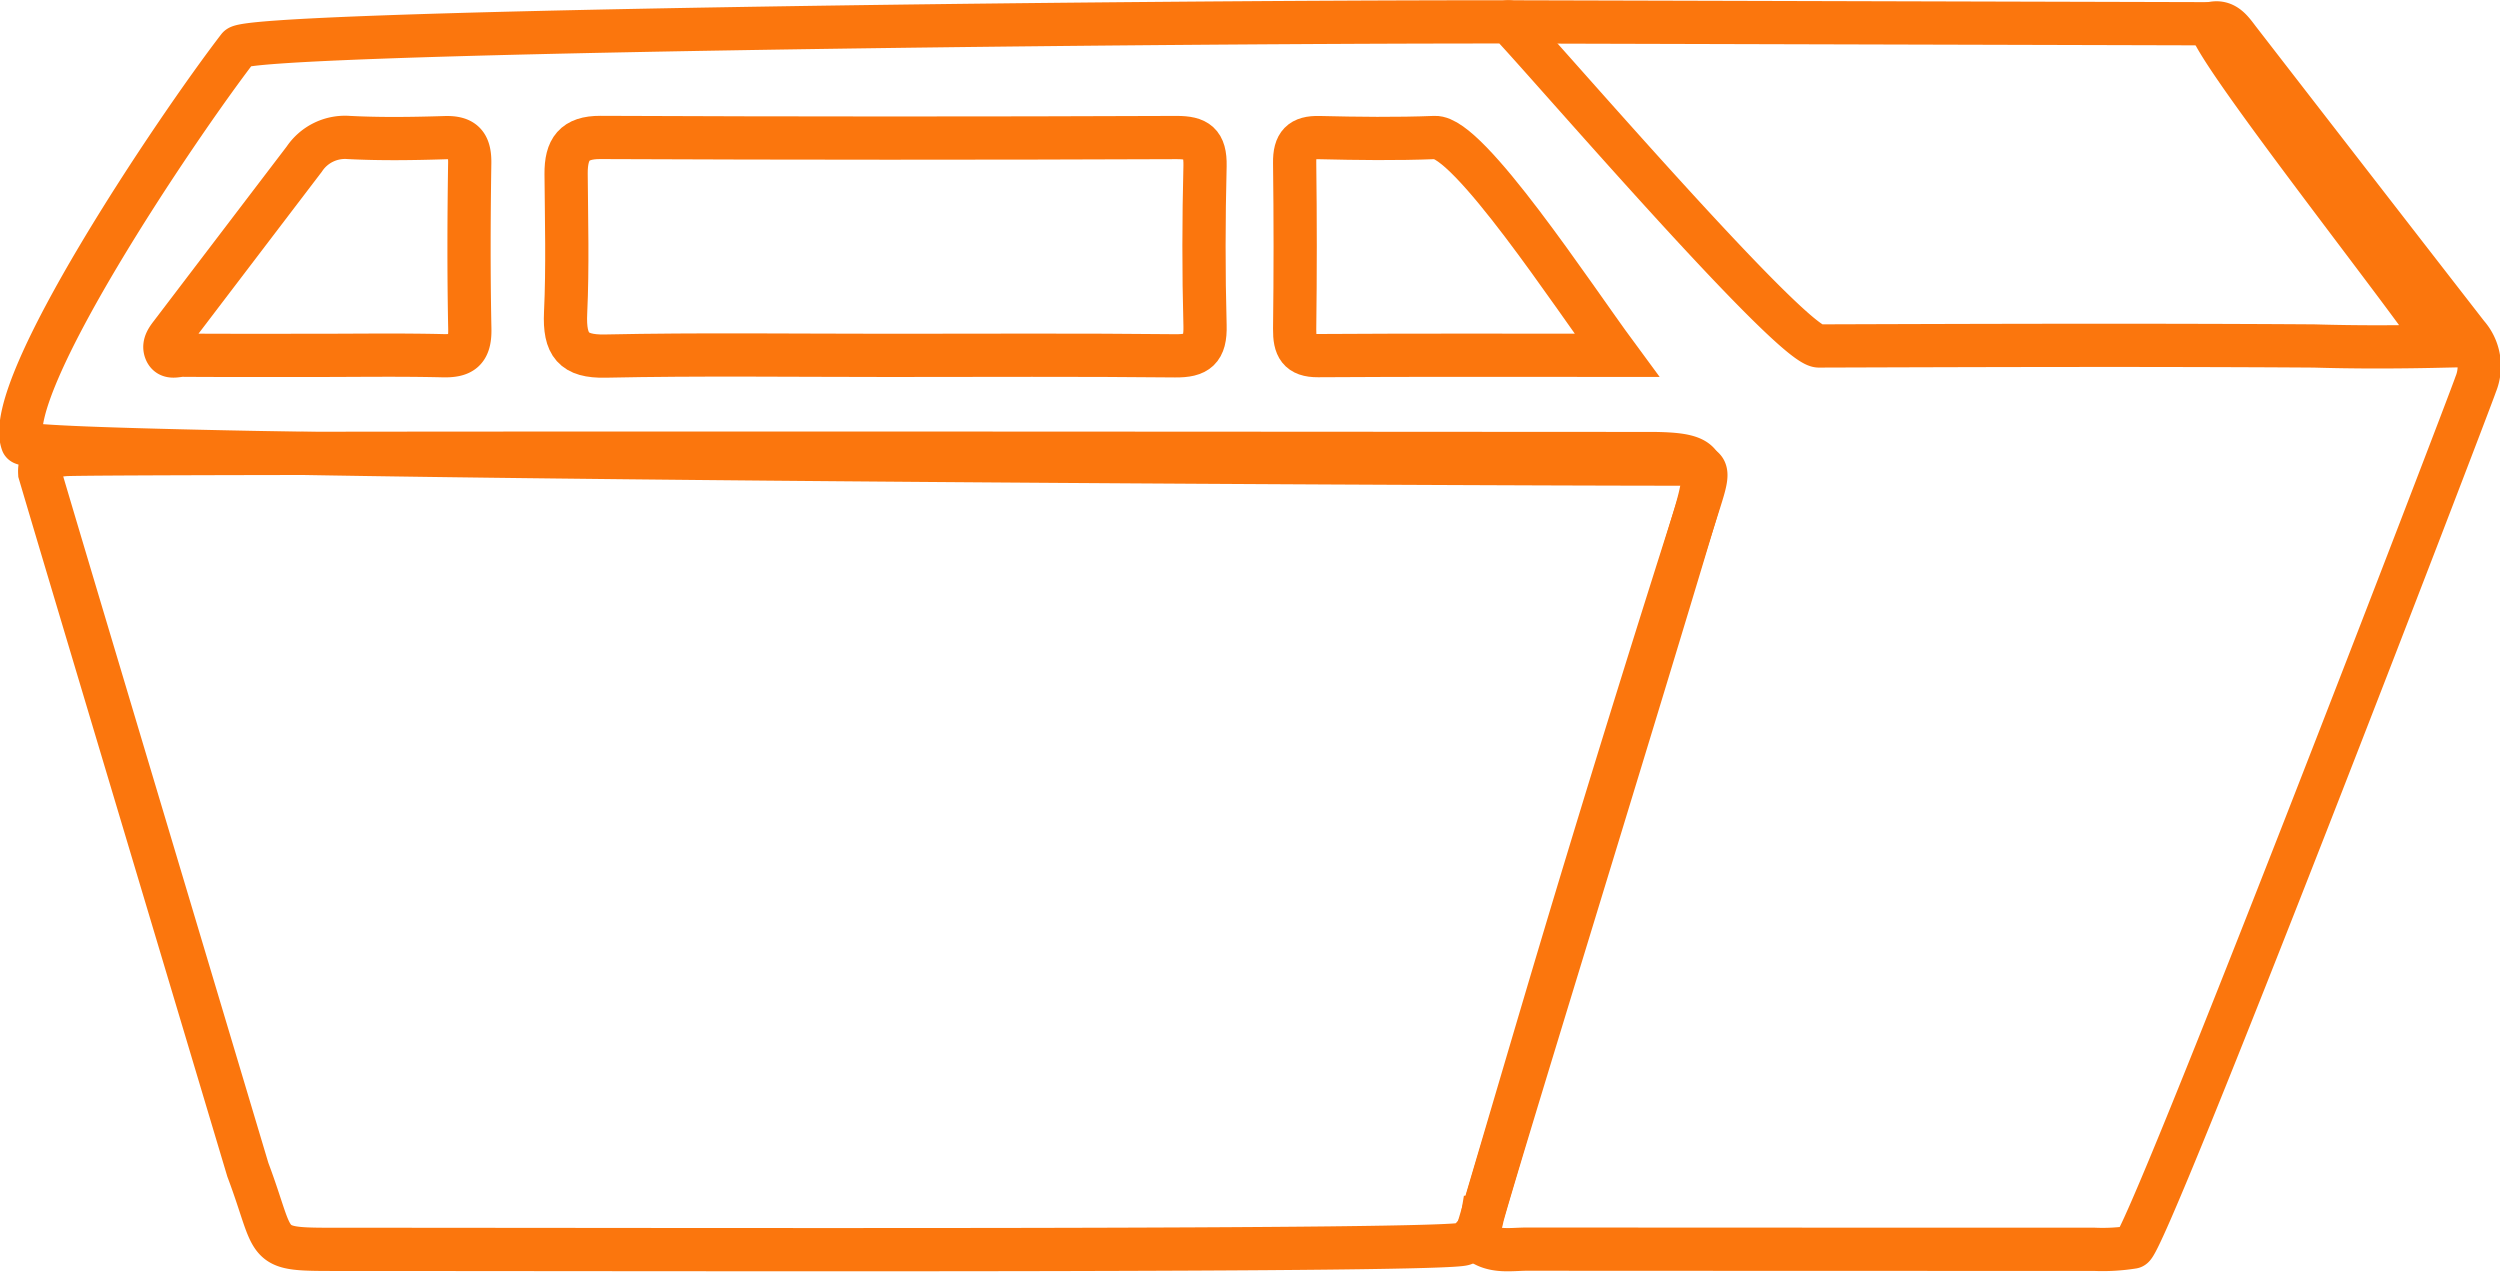
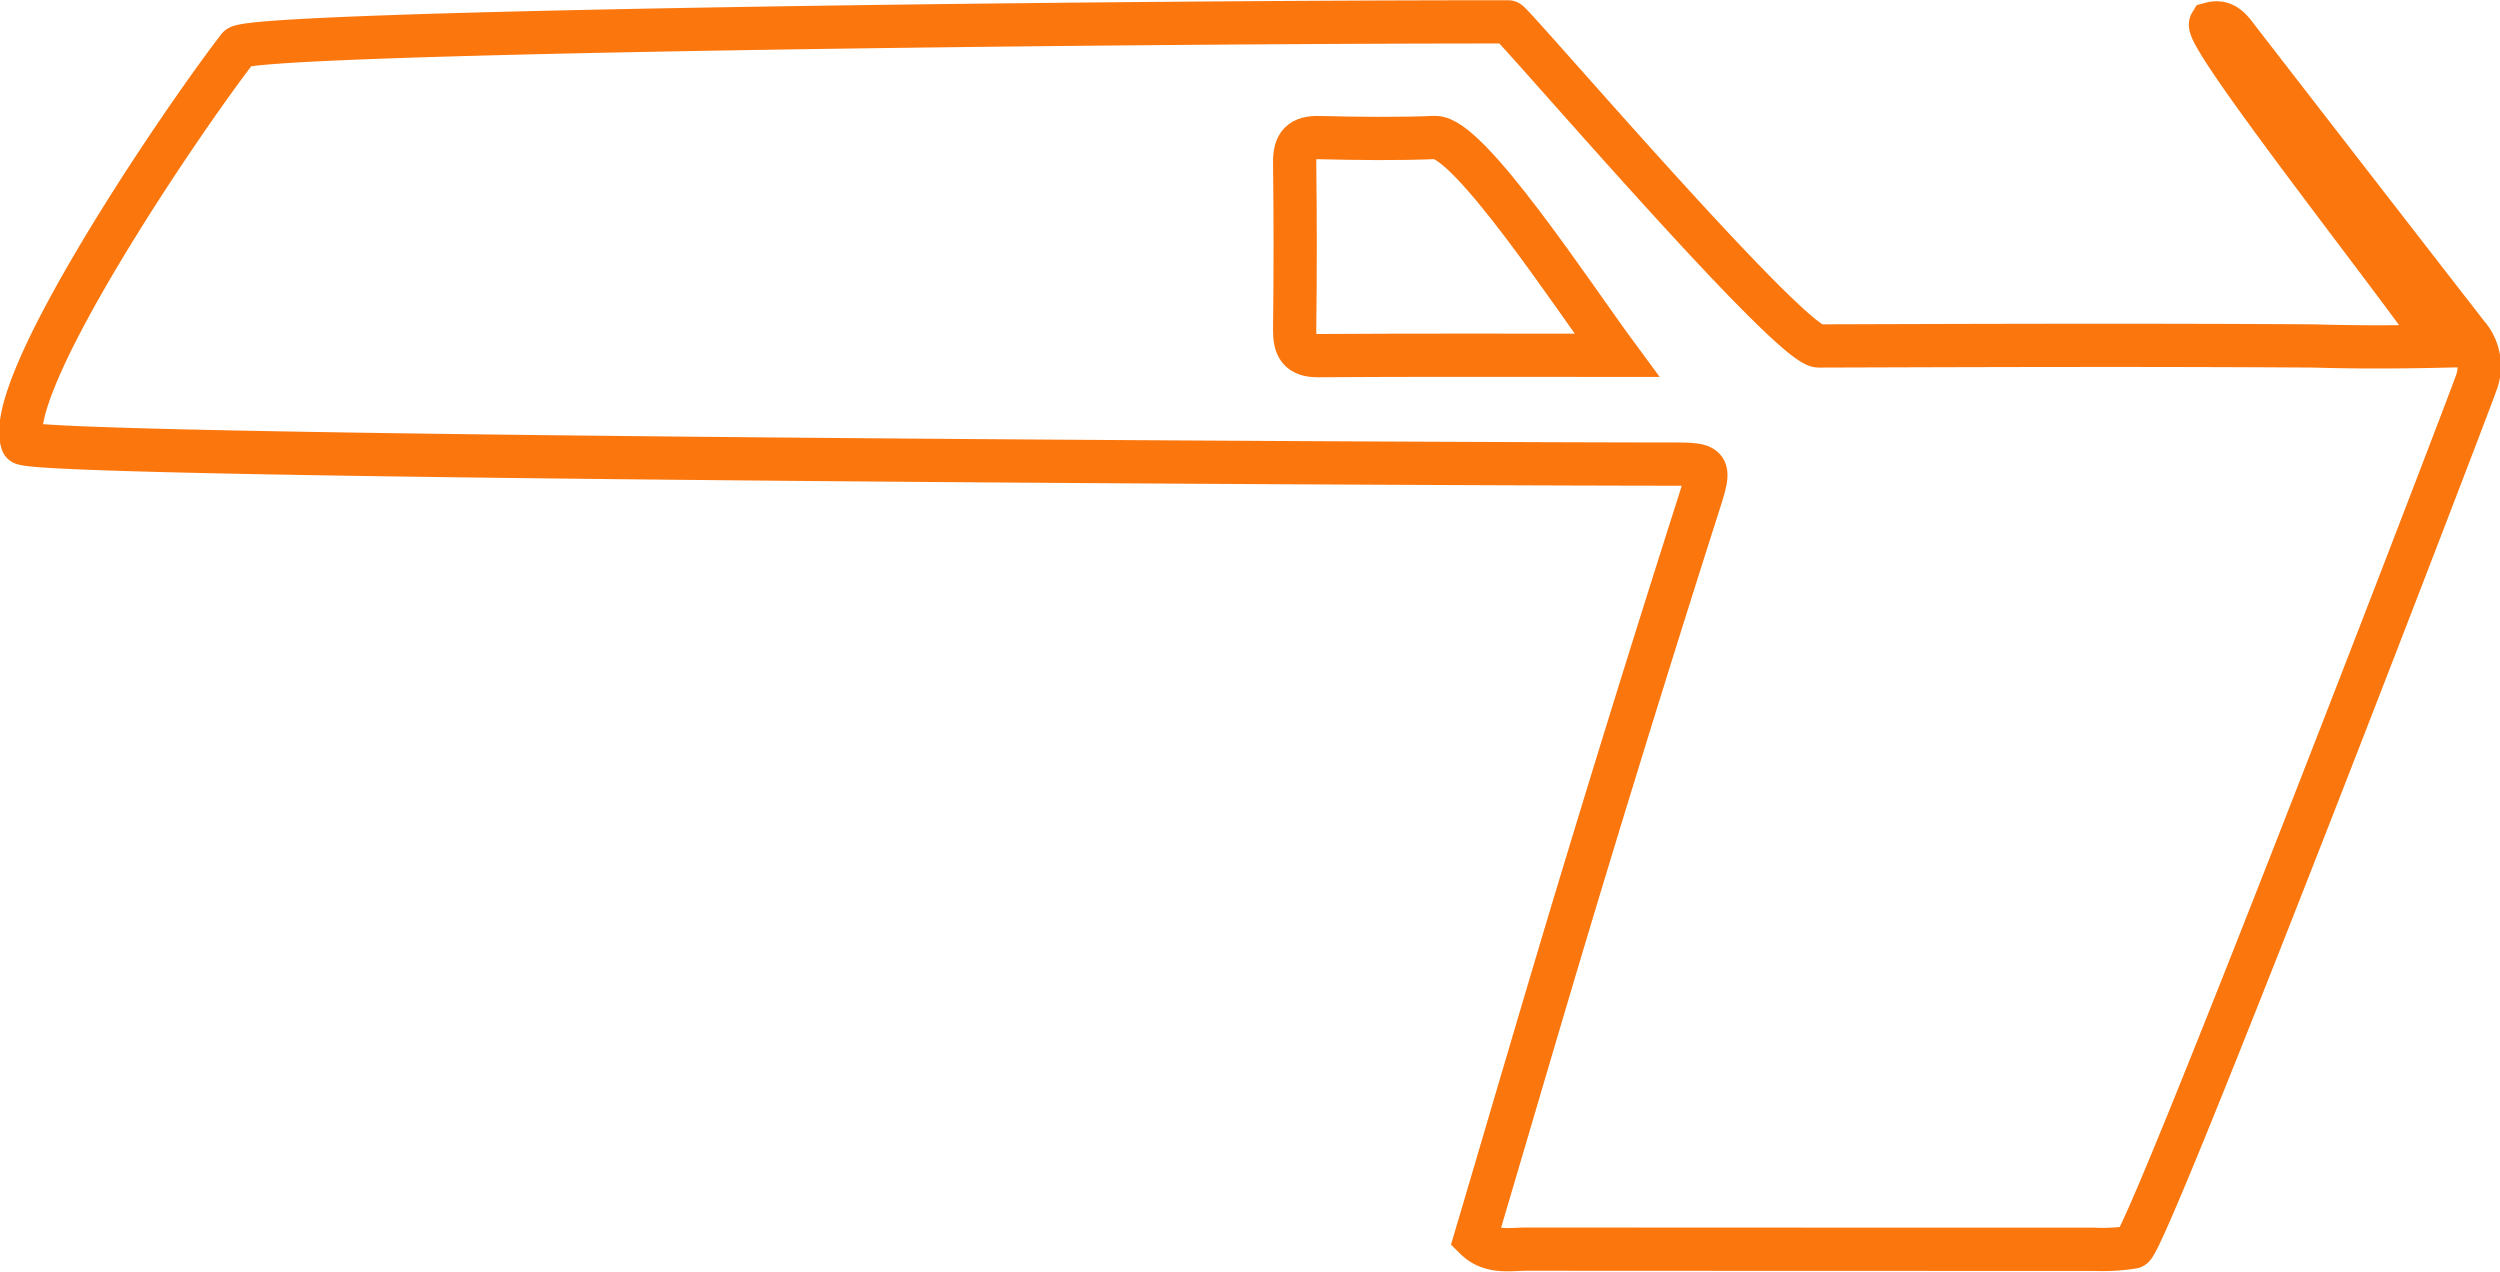
<svg xmlns="http://www.w3.org/2000/svg" width="173.483" height="88.239" viewBox="0 0 173.483 88.239">
  <defs>
    <clipPath id="clip-path">
      <rect id="Rectangle_268" data-name="Rectangle 268" width="173.483" height="88.239" fill="none" stroke="#fb760d" stroke-width="3" />
    </clipPath>
  </defs>
  <g id="Group_120" data-name="Group 120" clip-path="url(#clip-path)">
    <path id="Path_30" data-name="Path 30" d="M101.442,84.916c2.562-8.641,5.081-17.3,7.7-25.924q3.826-12.611,7.833-25.159c.79-2.493.772-2.645-1.715-2.645C100.2,31.185,1,30.745.616,29.716-.8,25.878,11.2,8,15.6,2.276,16.423,1.208,75.4.491,103.722.5c.294,0,19.511,22.5,21.554,22.49,11.45-.036,22.9-.076,34.35,0,2.8.082,5.605.082,8.767.012C166.66,20.151,151.911,1.542,152.467.628c1.012-.276,1.473.492,1.989,1.16q7.9,10.211,15.813,20.407a3.309,3.309,0,0,1,.591,3.446c-.576,1.688-22.854,59.691-23.8,59.882a13.371,13.371,0,0,1-2.674.152q-19.665,0-39.329-.012C103.826,85.66,102.5,85.964,101.442,84.916Z" transform="translate(0.94 1.018)" fill="none" stroke="#fb760d" stroke-miterlimit="10" stroke-width="3" />
-     <path id="Path_31" data-name="Path 31" d="M36.047,18.265c-6.556,0-13.113-.088-19.666.049-2.21.046-2.856-.771-2.755-2.994.15-3.209.058-6.434.035-9.652-.012-1.712.571-2.532,2.372-2.526q20,.087,40,.006c1.409,0,2,.377,1.965,1.974-.092,3.686-.1,7.378,0,11.064.049,1.694-.548,2.125-2.066,2.11C49.306,18.225,42.678,18.265,36.047,18.265Z" transform="translate(25.623 6.396)" fill="none" stroke="#fb760d" stroke-miterlimit="10" stroke-width="3" />
    <path id="Path_32" data-name="Path 32" d="M53.535,18.258c-7.211,0-13.977-.024-20.741.021-1.32.009-1.634-.6-1.62-1.846q.073-5.761,0-11.52c-.02-1.333.455-1.794,1.7-1.764,2.677.064,5.357.1,8.032-.006C43.235,3.046,50.469,14.1,53.535,18.258Z" transform="translate(58.666 6.399)" fill="none" stroke="#fb760d" stroke-miterlimit="10" stroke-width="3" />
-     <path id="Path_33" data-name="Path 33" d="M14.345,18.269c-3.052,0-6.1.009-9.159-.012-.4,0-.965.255-1.17-.313-.173-.474.176-.884.455-1.251q4.582-6.021,9.173-12.045a3.4,3.4,0,0,1,3.075-1.5c2.228.115,4.467.082,6.7.012,1.239-.036,1.726.416,1.706,1.758-.058,3.844-.072,7.688.006,11.529.029,1.5-.548,1.876-1.85,1.846C20.3,18.22,17.322,18.269,14.345,18.269Z" transform="translate(7.471 6.392)" fill="none" stroke="#fb760d" stroke-miterlimit="10" stroke-width="3" />
-     <path id="Path_34" data-name="Path 34" d="M15.4,60.085C4.755,24.493,2.481,16.905.959,11.753c-.075-1.354.977-1.2,1.7-1.293,1.406-.173,95.507-.076,109.593-.076.222,0,.447,0,.671,0,3.672.046,3.989.61,2.882,4.327-4.17,14-14.185,46.392-14.747,48.675a2.627,2.627,0,0,1-1.28,1.846c-1.294.528-53.344.38-78.025.377C16.285,65.611,17.487,65.632,15.4,60.085Z" transform="translate(1.799 21.088)" fill="none" stroke="#fb760d" stroke-miterlimit="10" stroke-width="3" />
-     <line id="Line_1" data-name="Line 1" x2="48.745" y2="0.131" transform="translate(104.663 1.518)" fill="none" stroke="#fb760d" stroke-linecap="round" stroke-miterlimit="10" stroke-width="3" />
  </g>
</svg>